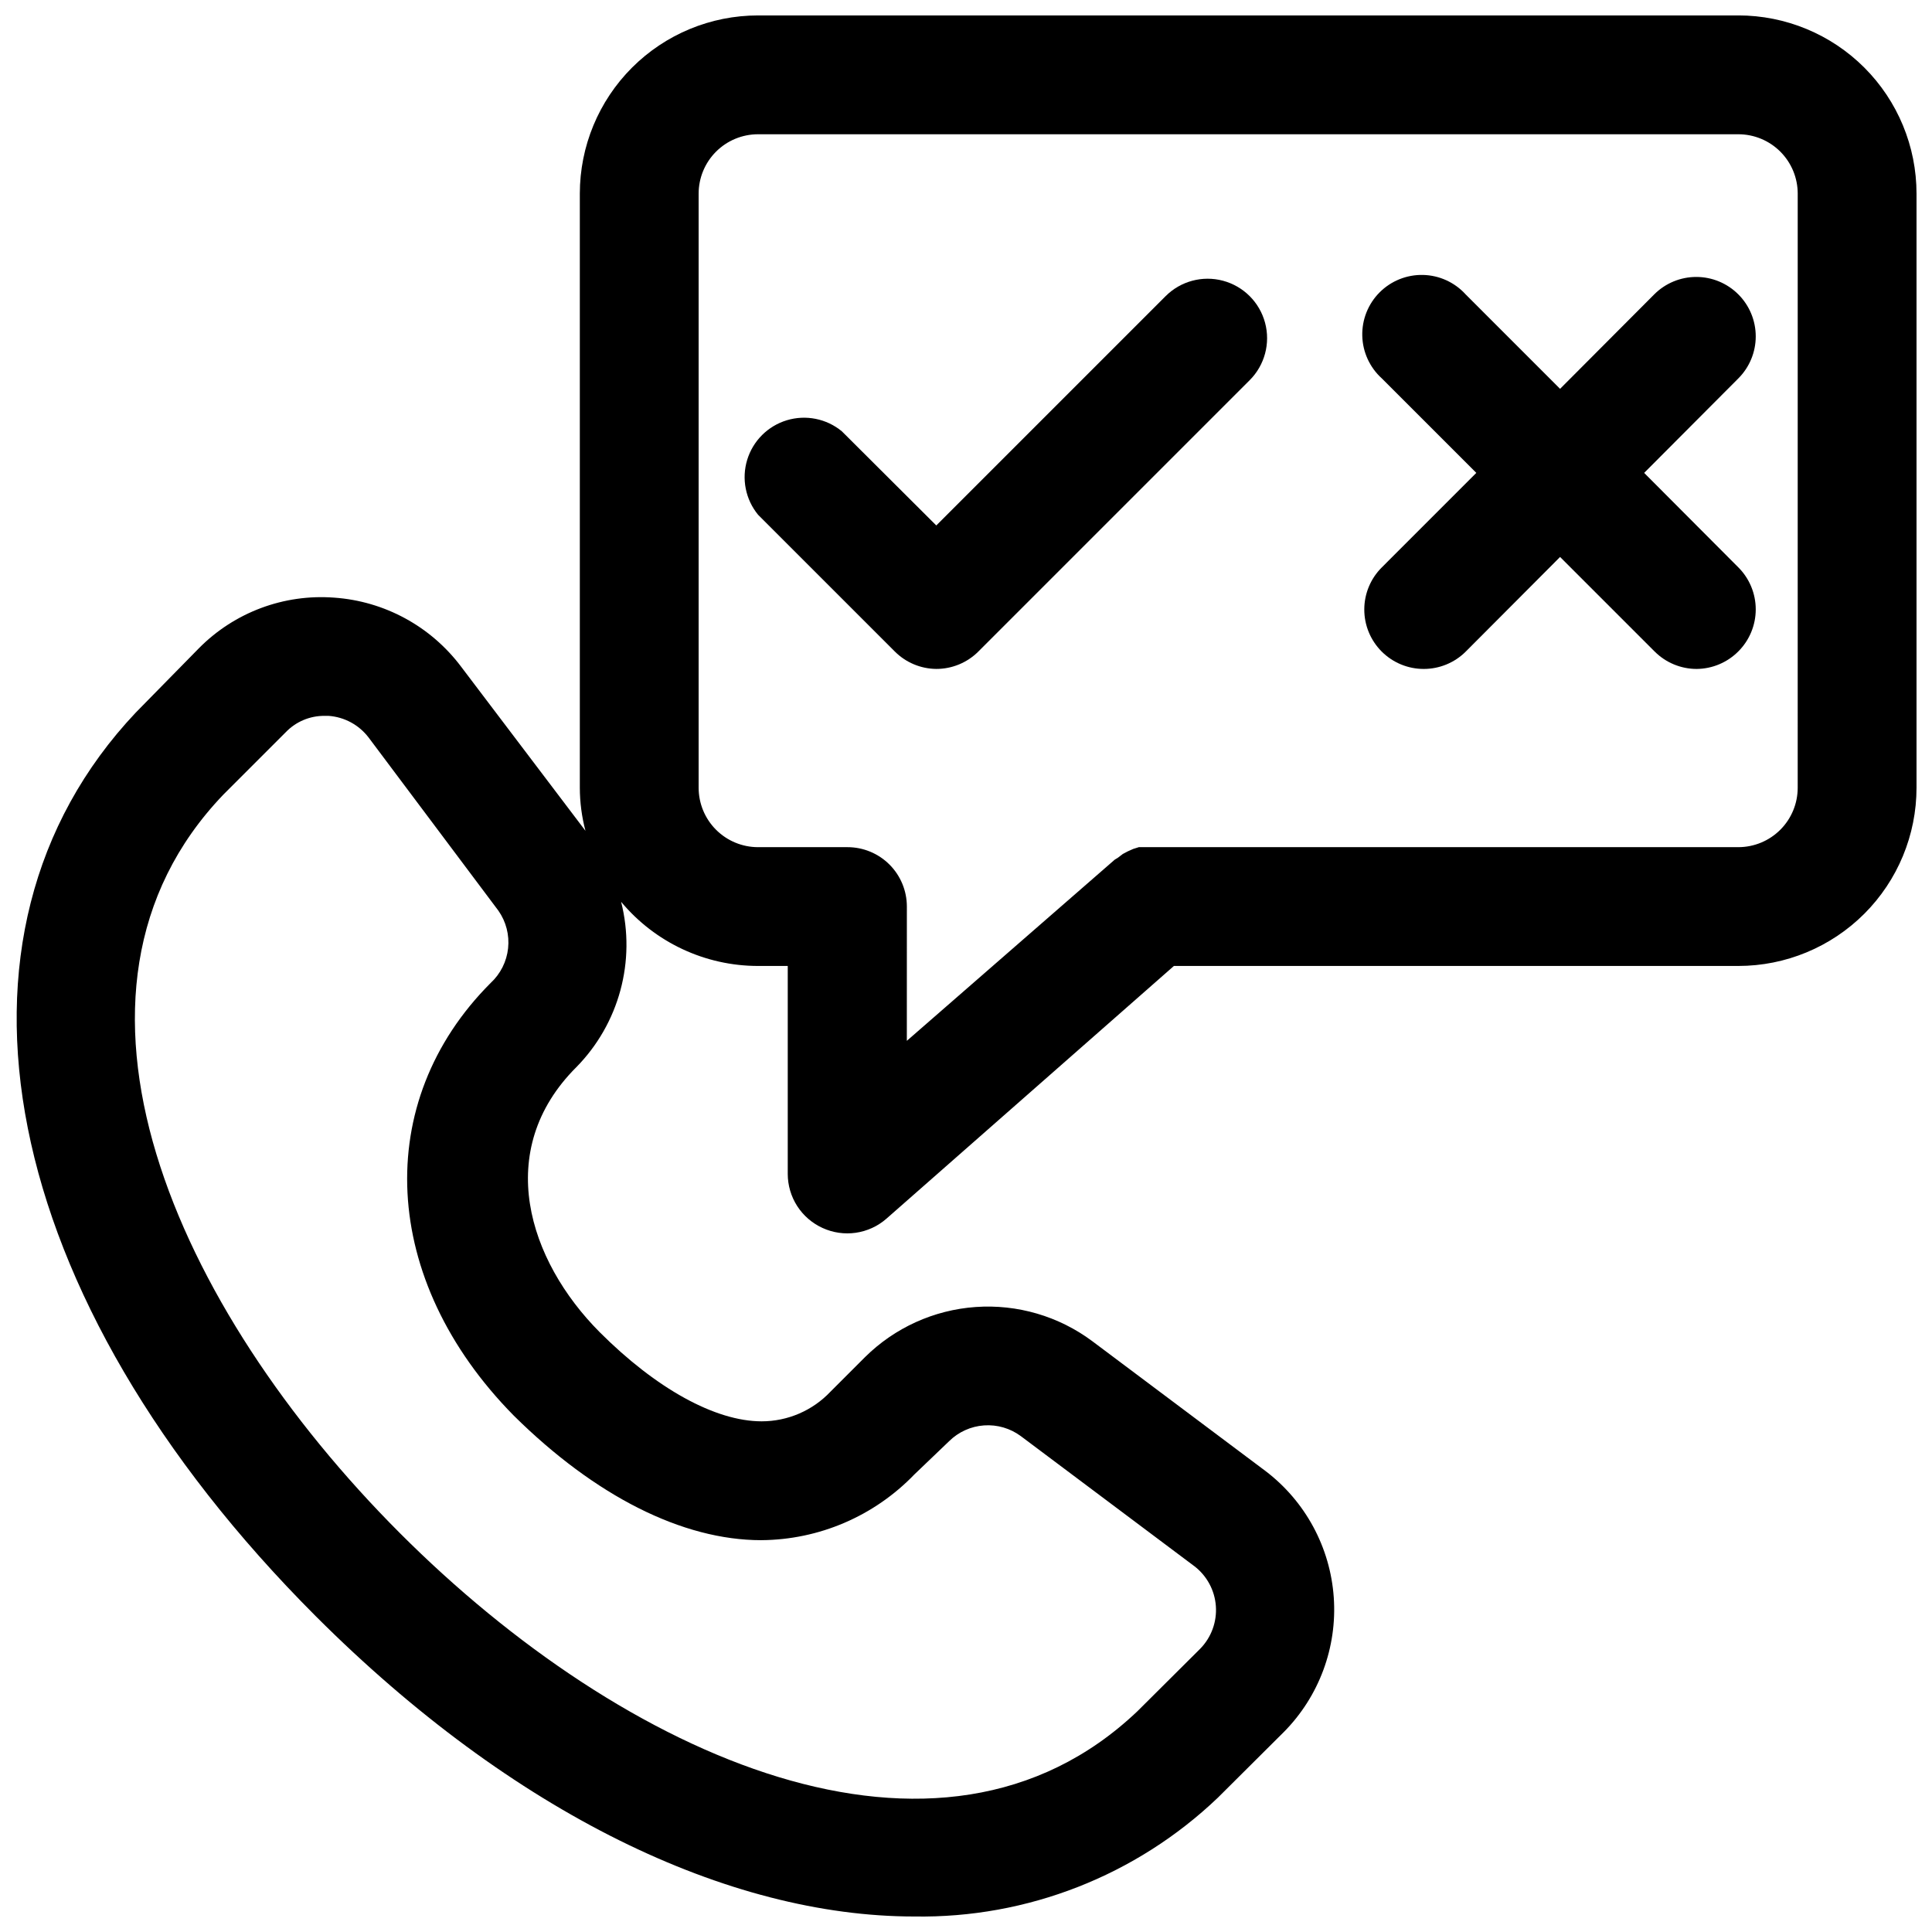
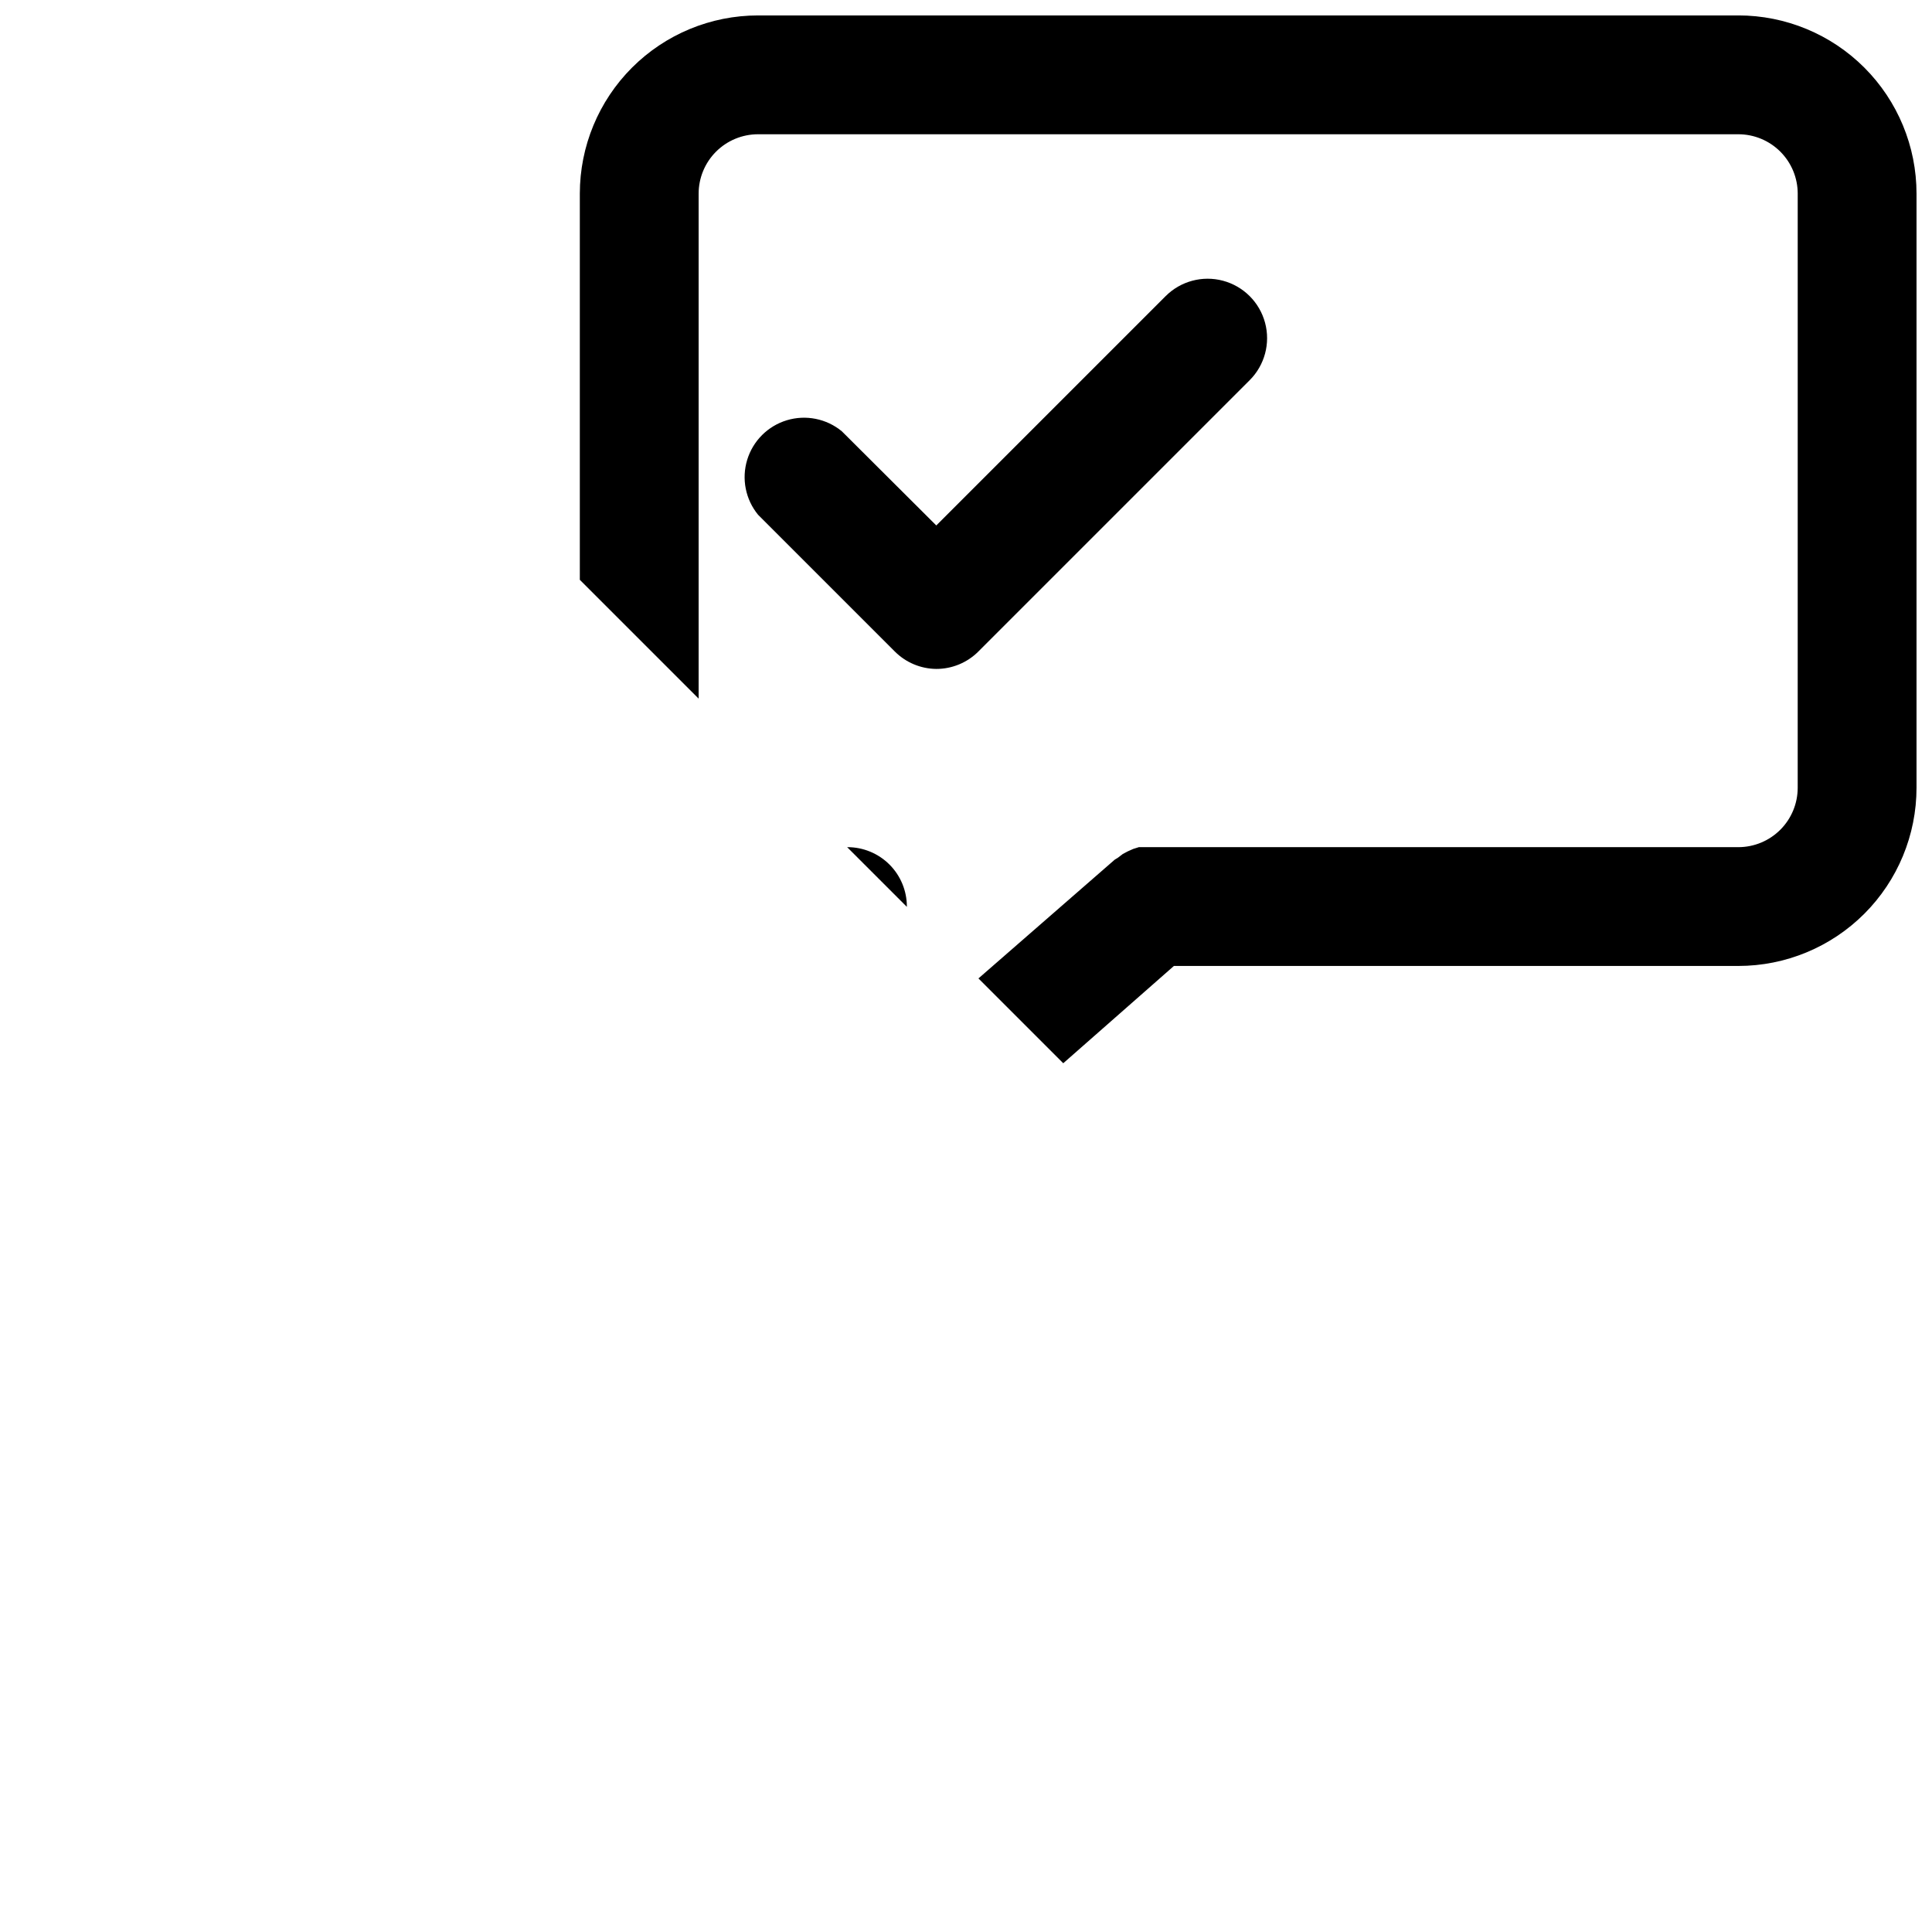
<svg xmlns="http://www.w3.org/2000/svg" width="800px" height="800px" version="1.1" viewBox="144 144 512 512">
  <defs>
    <clipPath id="a">
-       <path d="m148.09 148.09h503.81v503.81h-503.81z" />
+       <path d="m148.09 148.09h503.81v503.81z" />
    </clipPath>
  </defs>
  <g clip-path="url(#a)">
    <path d="m604.67 148.09h-259.78c-12.527 0-24.539 4.977-33.398 13.832-8.859 8.859-13.832 20.875-13.832 33.398v157.44c0.008 3.856 0.512 7.688 1.492 11.414l-32.98-43.531c-8.027-10.672-20.293-17.336-33.613-18.262-13.324-1.008-26.418 3.887-35.82 13.383l-16.766 17.082c-55.5 58.801-36.684 155 47.703 239.46 52.27 52.27 109.34 79.586 158.62 79.586 29.914 0.484 58.816-10.828 80.453-31.488l17.477-17.398v0.004c9.348-9.441 14.168-22.453 13.234-35.703-0.934-13.254-7.535-25.461-18.117-33.492l-45.895-34.402c-8.883-6.613-19.848-9.824-30.898-9.043-11.051 0.781-21.453 5.496-29.32 13.293l-9.133 9.133c-4.746 5.027-11.352 7.875-18.262 7.871-12.281 0-27.945-8.66-42.902-23.617-18.973-19.051-28.262-48.176-6.219-70.219v0.004c11.355-11.535 15.863-28.16 11.887-43.848 8.973 10.773 22.27 17 36.289 17.004h7.871v55.105-0.004c0 3.019 0.867 5.977 2.5 8.52 1.633 2.539 3.965 4.555 6.711 5.809 2.758 1.266 5.82 1.711 8.824 1.277 3-0.434 5.816-1.723 8.102-3.719l76.199-66.988h149.57c12.527 0 24.539-4.977 33.398-13.836 8.855-8.855 13.832-20.871 13.832-33.398v-157.44c0-12.523-4.977-24.539-13.832-33.398-8.859-8.855-20.871-13.832-33.398-13.832zm-258.91 404.07c15.305-0.102 29.918-6.375 40.539-17.398l9.211-8.816c2.488-2.465 5.781-3.957 9.277-4.199 3.496-0.246 6.961 0.77 9.773 2.863l45.895 34.402v-0.004c3.359 2.547 5.461 6.422 5.762 10.625 0.301 4.207-1.227 8.34-4.188 11.34l-16.609 16.531c-52.508 49.91-136.03 12.281-195.46-47.23-59.438-59.516-97.066-143.2-46.762-195.7l16.531-16.531c2.672-2.785 6.371-4.352 10.23-4.332h1.105c4.203 0.297 8.074 2.391 10.625 5.746l34.402 45.895c2.027 2.898 2.934 6.434 2.559 9.949-0.375 3.516-2.012 6.777-4.606 9.18-31.488 31.488-29.363 78.719 6.141 114.7 21.488 21.254 44.633 32.984 65.574 32.984zm274.65-199.4c0 4.176-1.656 8.18-4.609 11.133-2.953 2.953-6.957 4.613-11.133 4.613h-158.86l-1.496 0.473-1.418 0.629-1.34 0.707-1.34 1.023-0.789 0.473-55.105 48.02 0.008-35.582c0-4.176-1.656-8.18-4.609-11.133s-6.957-4.609-11.133-4.609h-23.695c-4.176 0-8.18-1.66-11.133-4.613-2.953-2.953-4.613-6.957-4.613-11.133v-157.44c0-4.176 1.66-8.18 4.613-11.133 2.953-2.949 6.957-4.609 11.133-4.609h259.78c4.176 0 8.18 1.66 11.133 4.609 2.953 2.953 4.609 6.957 4.609 11.133z" />
  </g>
-   <path d="m604.67 222.01c-2.953-2.957-6.961-4.617-11.141-4.617-4.176 0-8.184 1.66-11.137 4.617l-24.957 25.035-25.031-25.035c-2.898-3.188-6.981-5.051-11.289-5.148-4.309-0.098-8.469 1.574-11.512 4.629-3.043 3.051-4.699 7.219-4.586 11.527 0.113 4.309 1.988 8.383 5.188 11.27l25.031 25.031-25.031 25.035c-2.973 2.945-4.648 6.957-4.656 11.141-0.012 4.184 1.645 8.199 4.602 11.16 2.957 2.961 6.969 4.625 11.152 4.621 4.16 0.004 8.148-1.637 11.102-4.566l25.031-25.109 25.031 25.031h0.004c2.957 2.977 6.981 4.648 11.176 4.644 4.144-0.039 8.102-1.707 11.023-4.644 2.957-2.953 4.617-6.961 4.617-11.137 0-4.18-1.66-8.188-4.617-11.141l-24.953-25.031 24.953-25.035c2.957-2.953 4.617-6.961 4.617-11.137 0-4.18-1.66-8.188-4.617-11.141z" />
  <path d="m452.9 222.48-60.773 60.773-25.031-24.957c-4.059-3.348-9.52-4.445-14.559-2.93-5.039 1.52-8.984 5.449-10.52 10.484-1.535 5.031-0.453 10.496 2.879 14.566l36.211 36.211c2.918 2.938 6.879 4.606 11.02 4.644 4.199 0.004 8.223-1.668 11.18-4.644l71.871-71.871c3.981-3.981 5.535-9.781 4.078-15.215-1.457-5.438-5.703-9.684-11.141-11.141-5.434-1.457-11.234 0.098-15.215 4.078z" />
</svg>